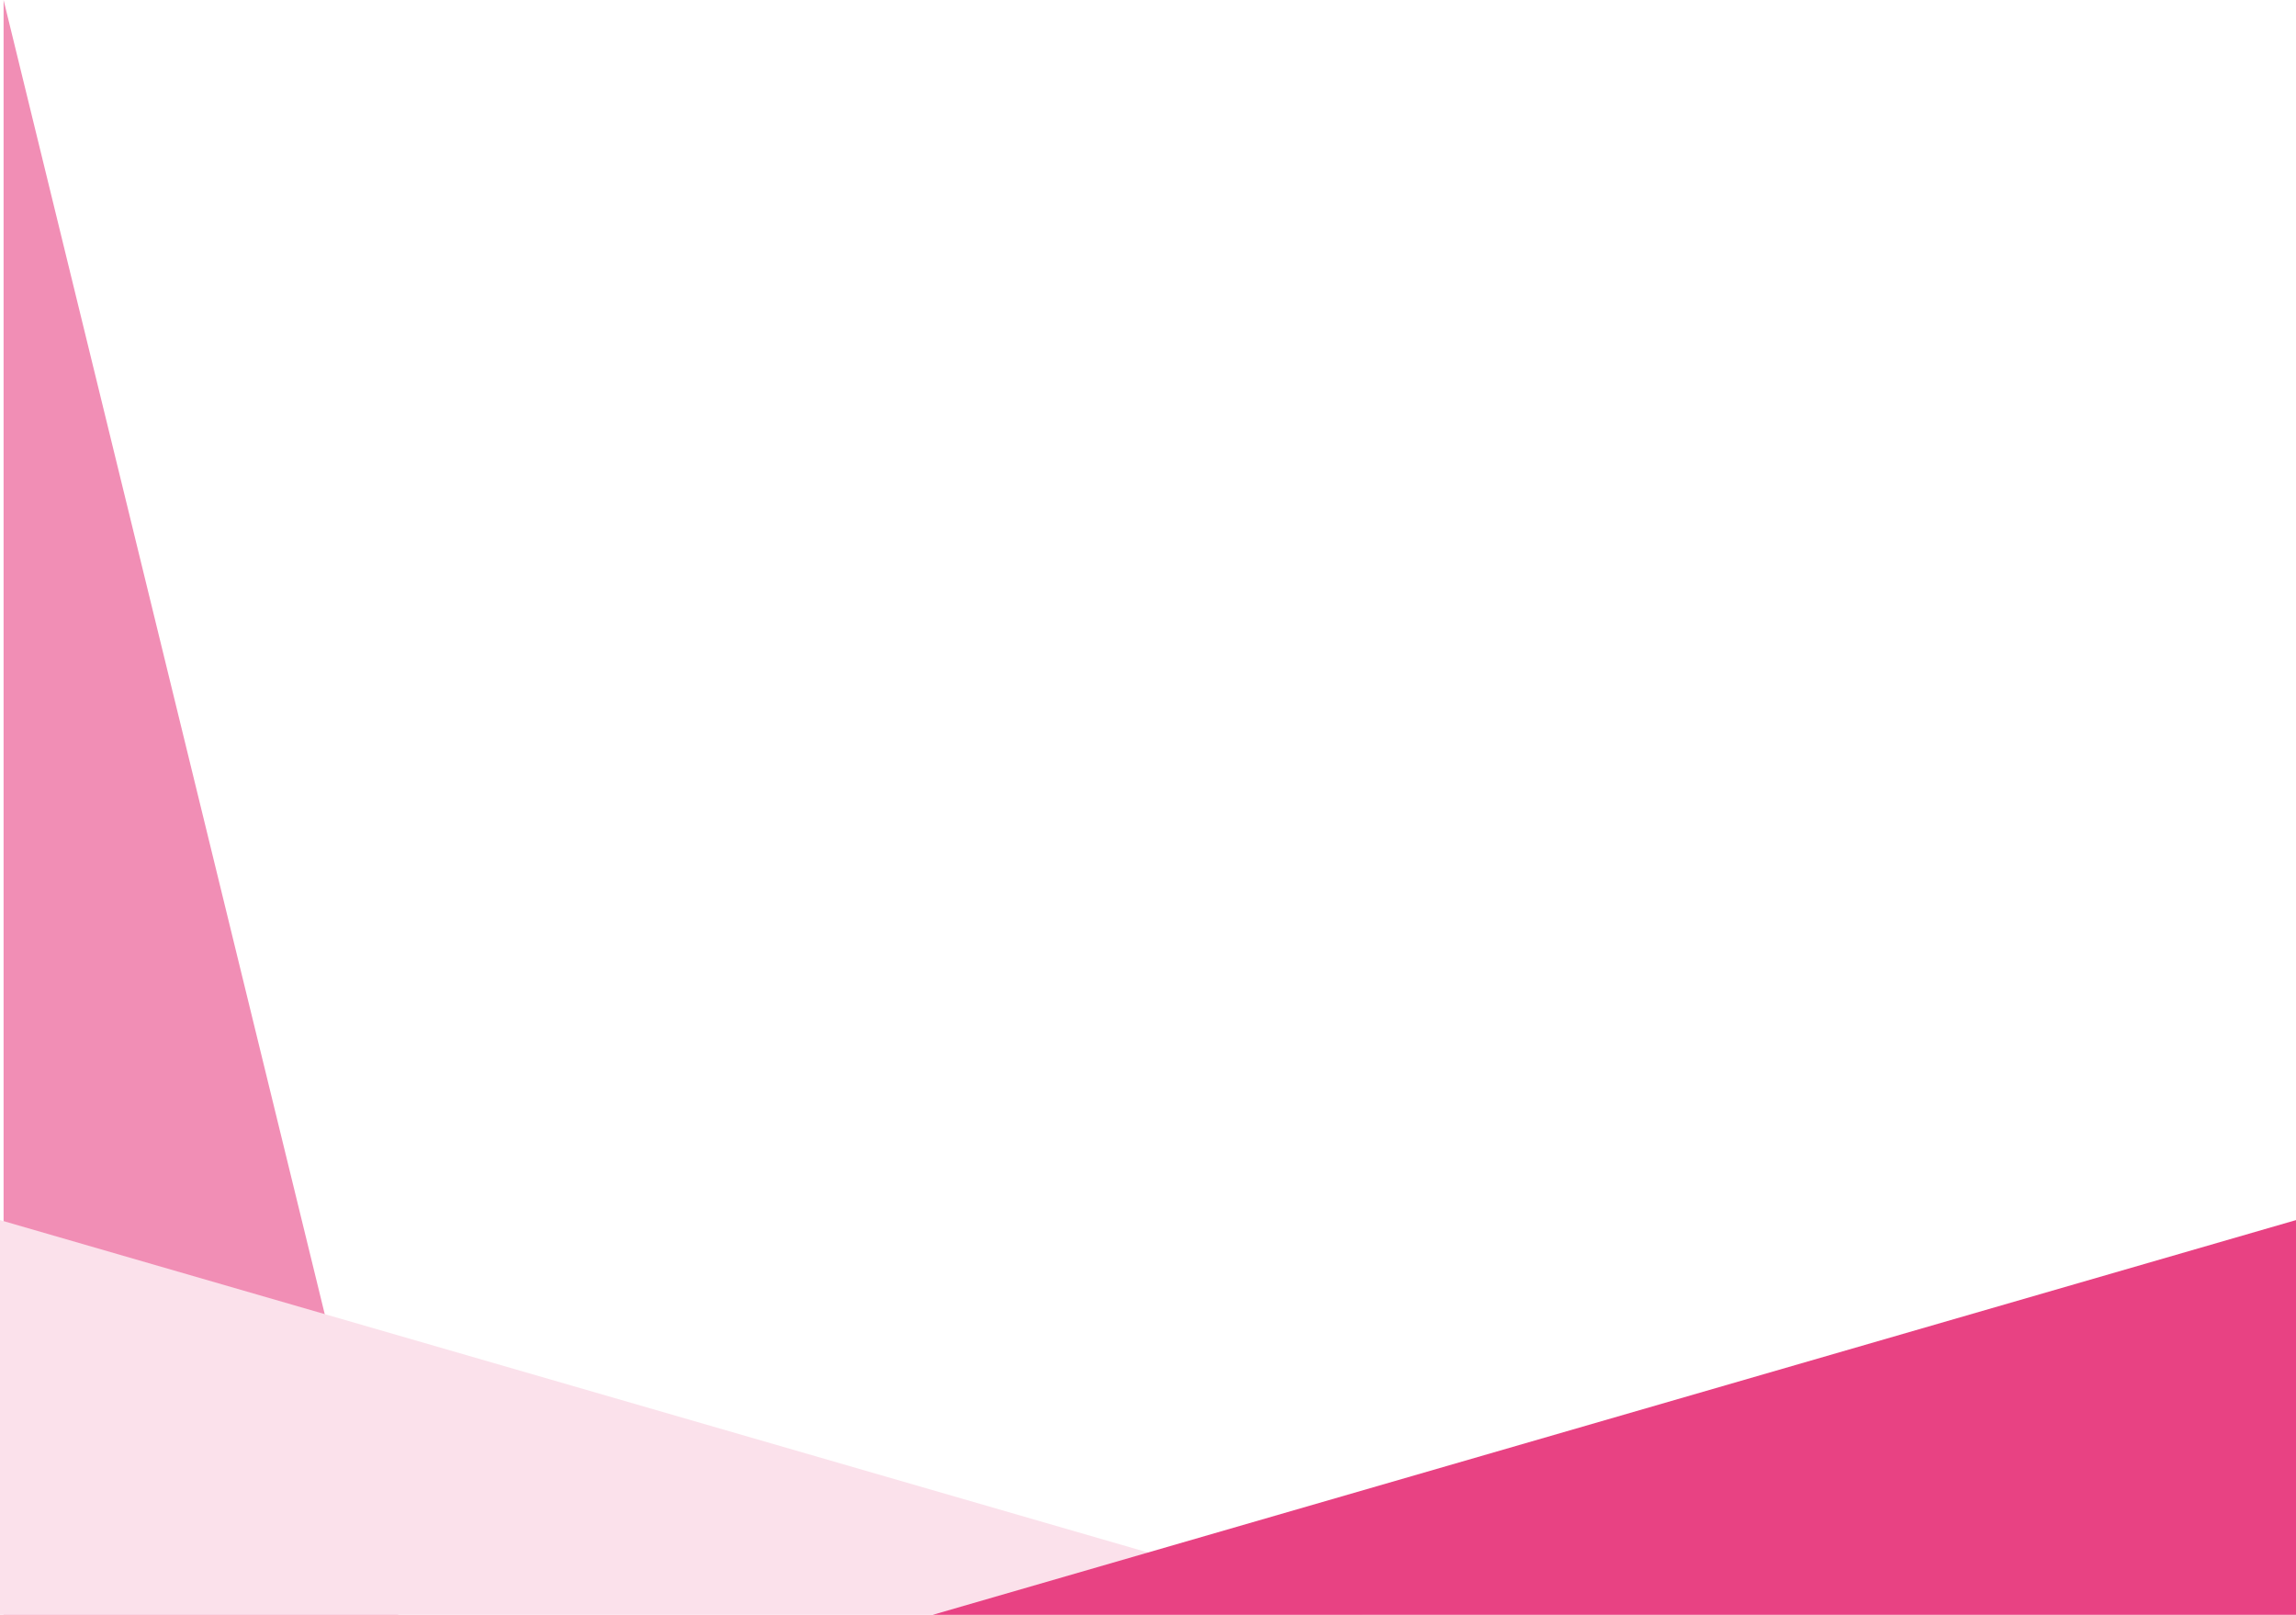
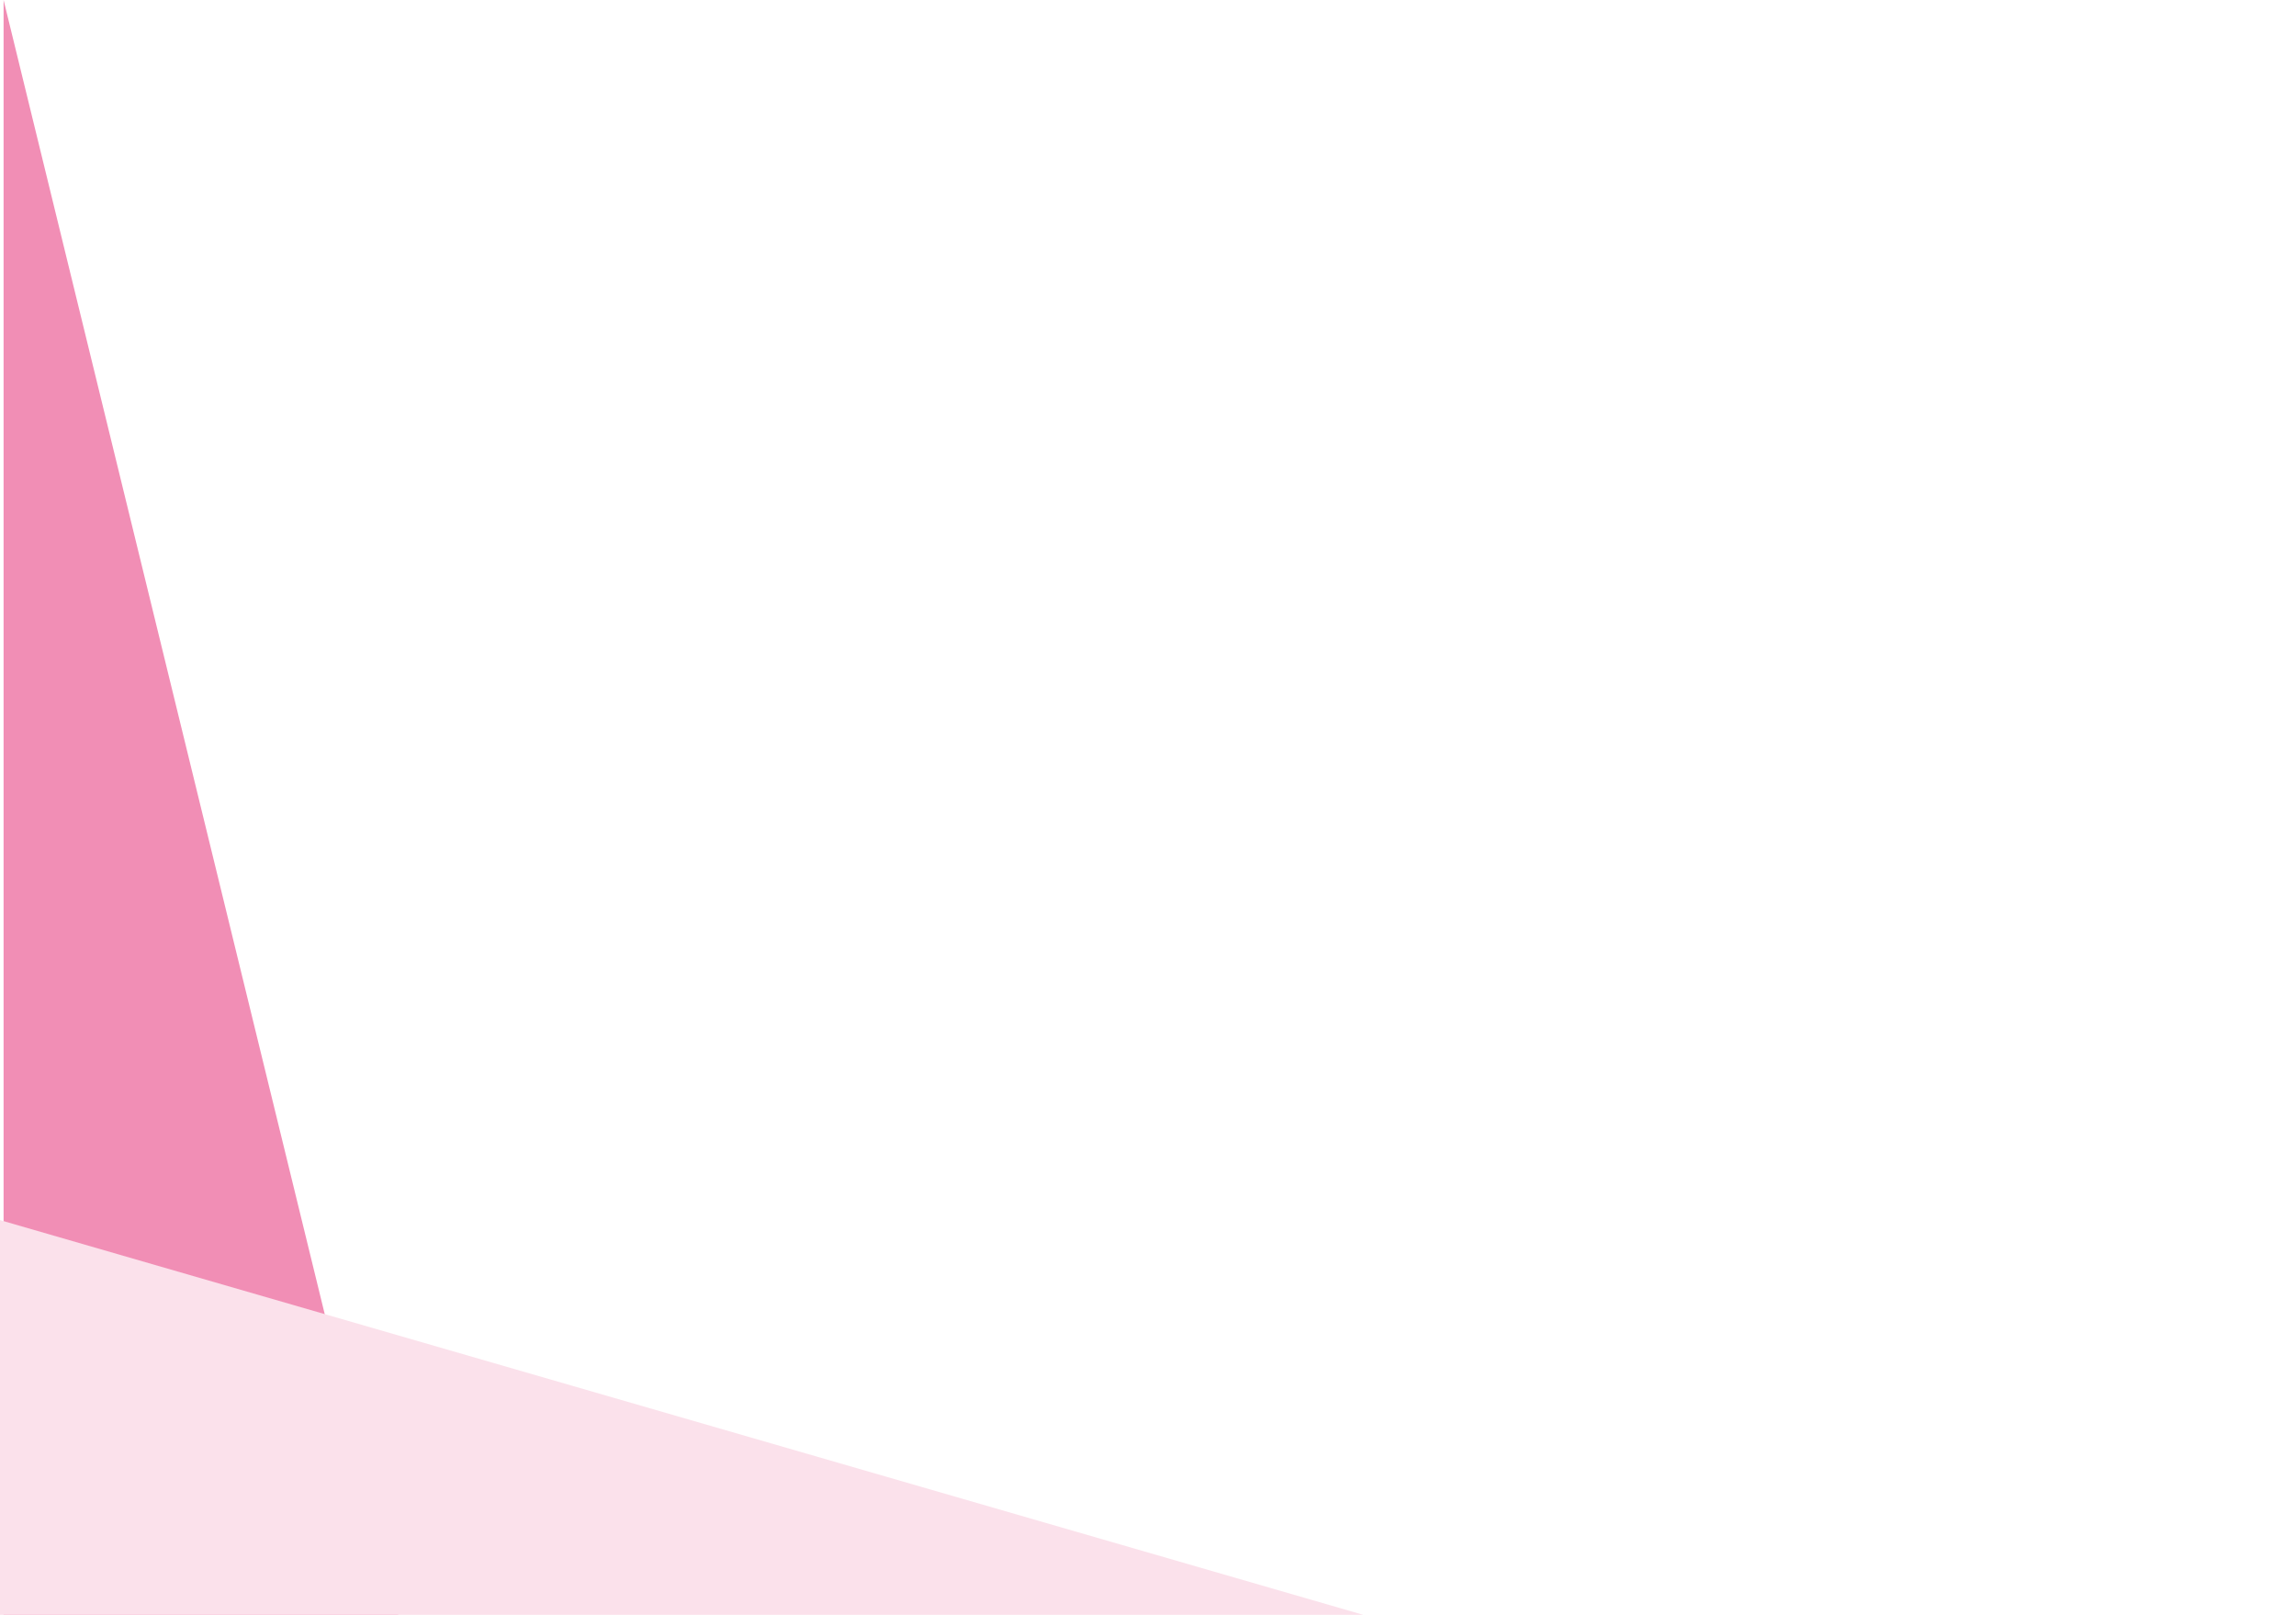
<svg xmlns="http://www.w3.org/2000/svg" viewBox="0 0 1280 900">
  <defs>
    <style>.cls-1{isolation:isolate;}.cls-2{mix-blend-mode:multiply;}.cls-3{fill:#f18eb5;}.cls-4{fill:none;}.cls-5{fill:#fbe1eb;}.cls-6{fill:#e84283;}</style>
  </defs>
  <g class="cls-1">
    <g id="レイヤー_2" data-name="レイヤー 2">
      <g id="背景">
        <g class="cls-2">
          <polygon class="cls-3" points="222 900 2 900 2 0 222 900" />
-           <rect class="cls-4" x="2" width="220" height="900" />
        </g>
        <g class="cls-2">
          <polygon class="cls-5" points="0 680 0 900 760 900 0 680" />
          <rect class="cls-4" y="680" width="760" height="220" />
        </g>
        <g class="cls-2">
-           <polygon class="cls-6" points="1280 680 1280 900 520 900 1280 680" />
-           <rect class="cls-4" x="520" y="680" width="760" height="220" />
-         </g>
+           </g>
      </g>
    </g>
  </g>
</svg>